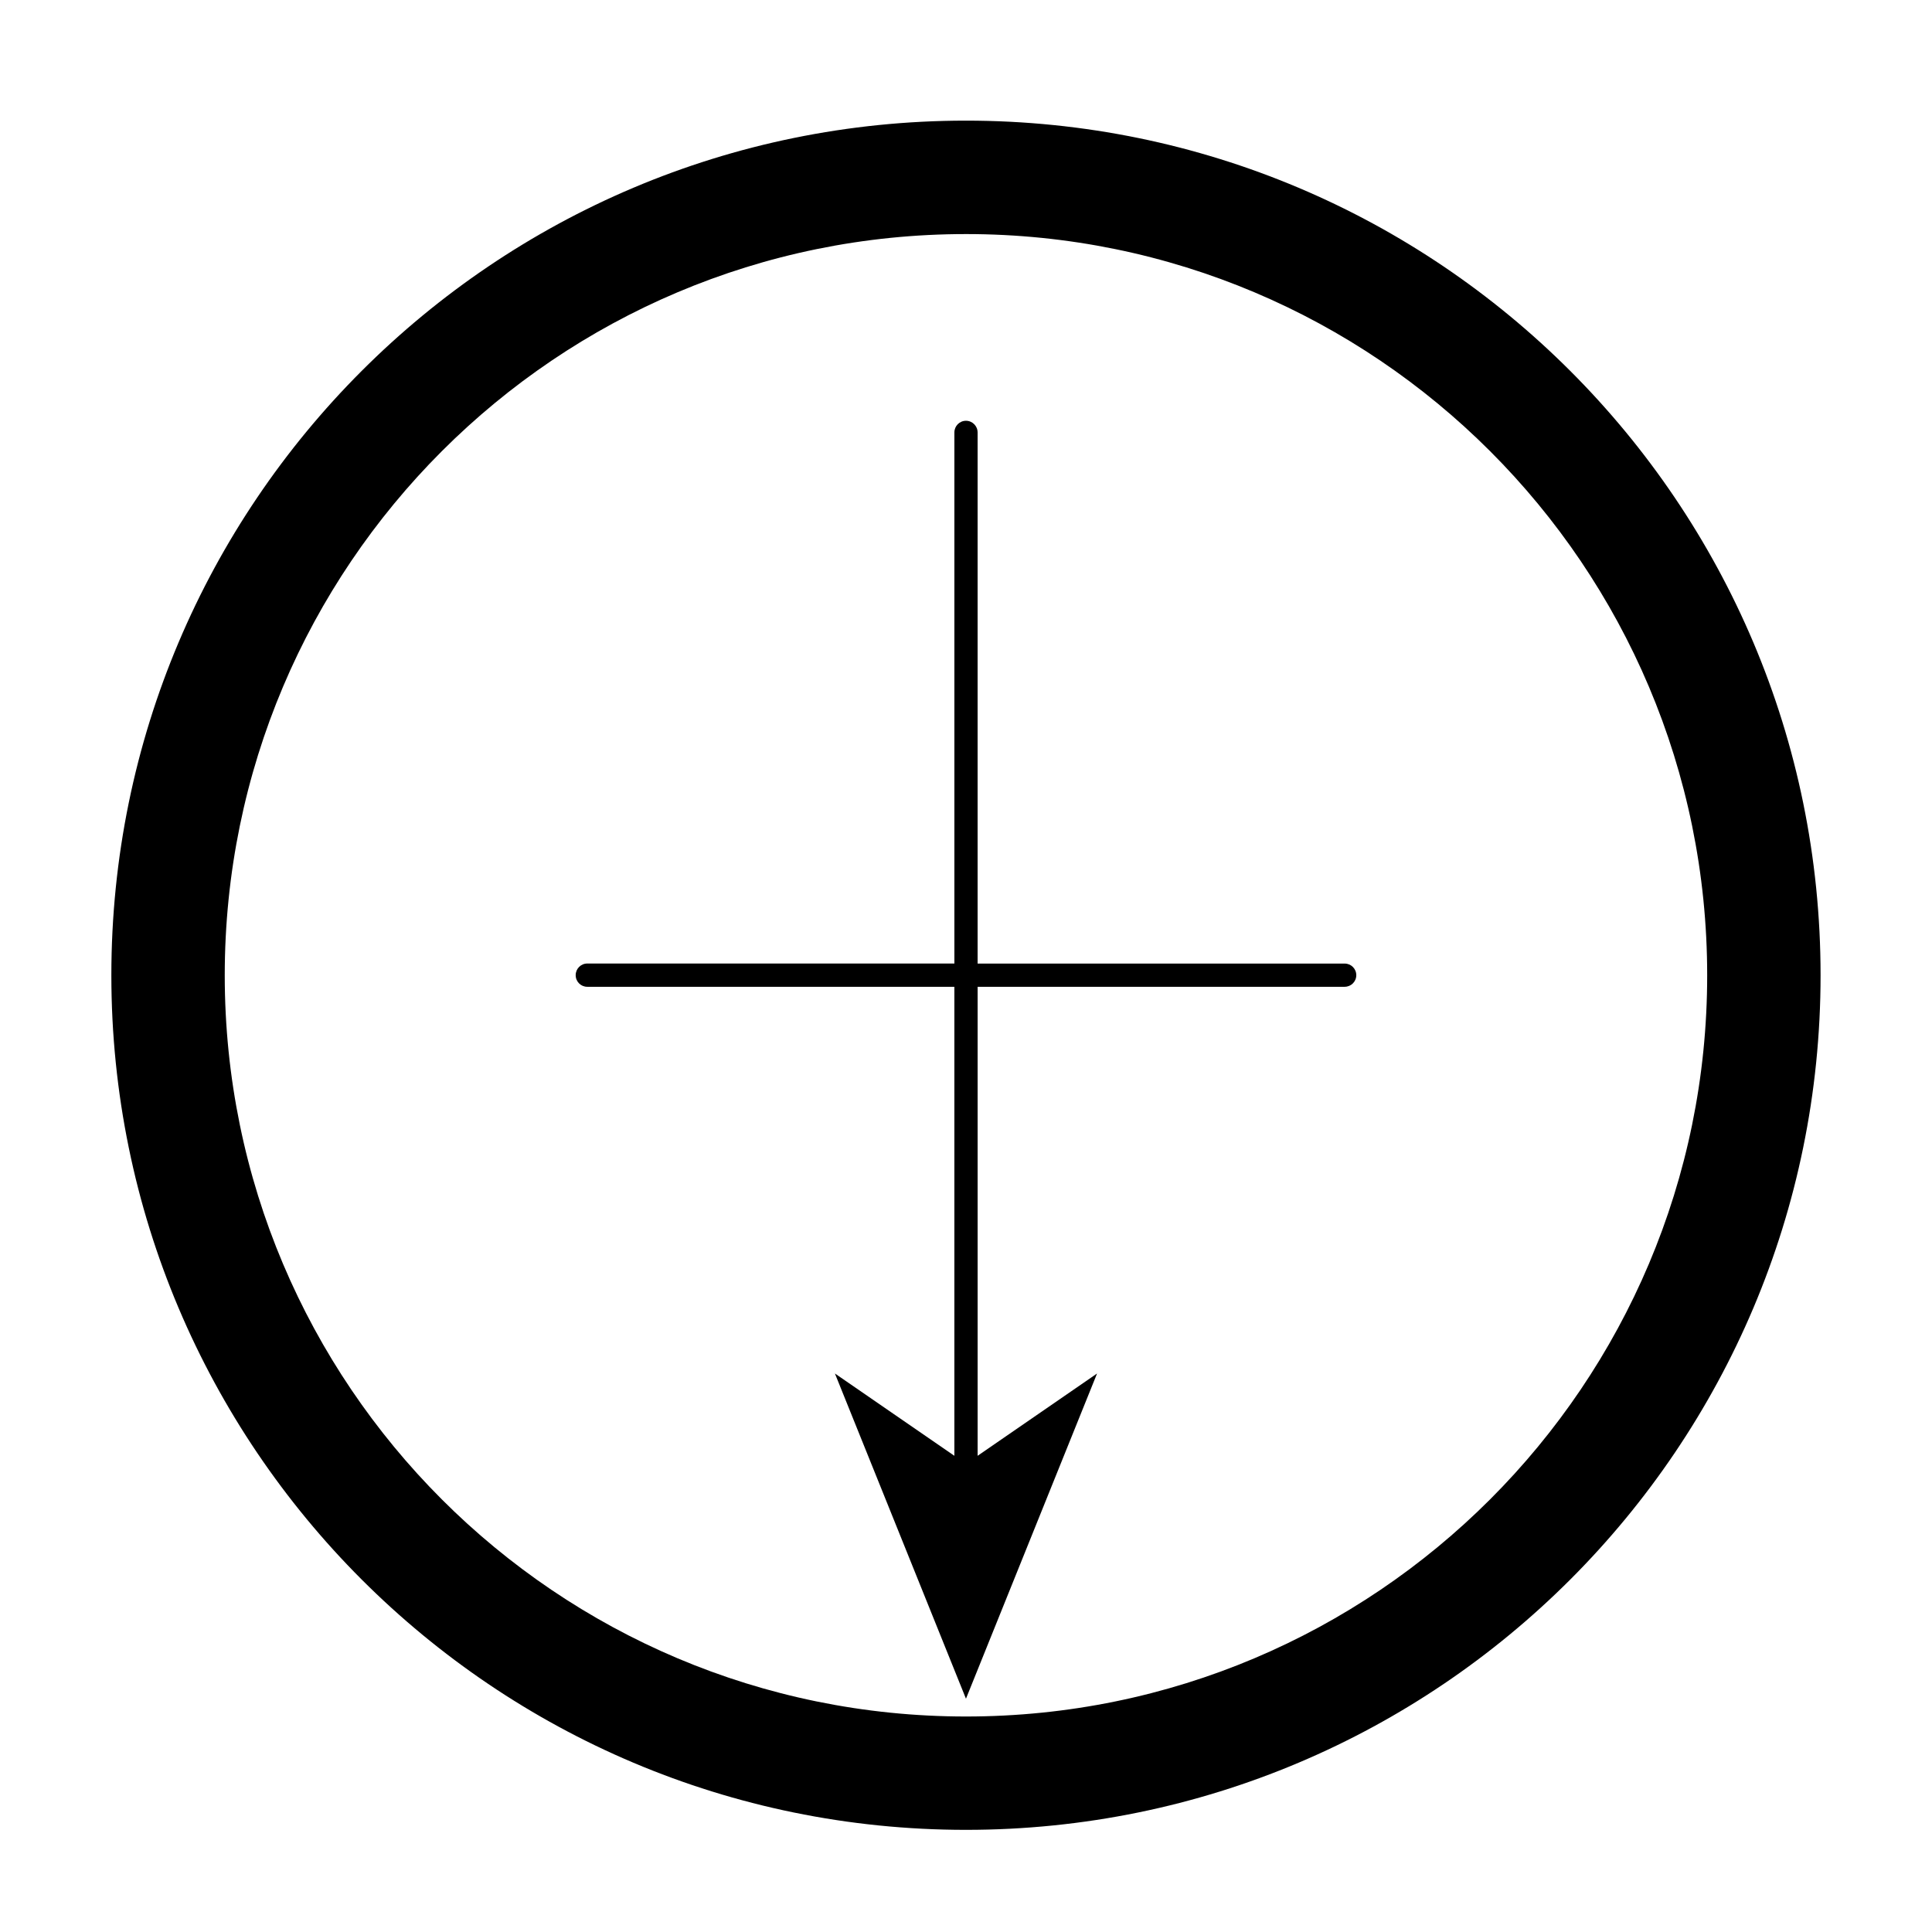
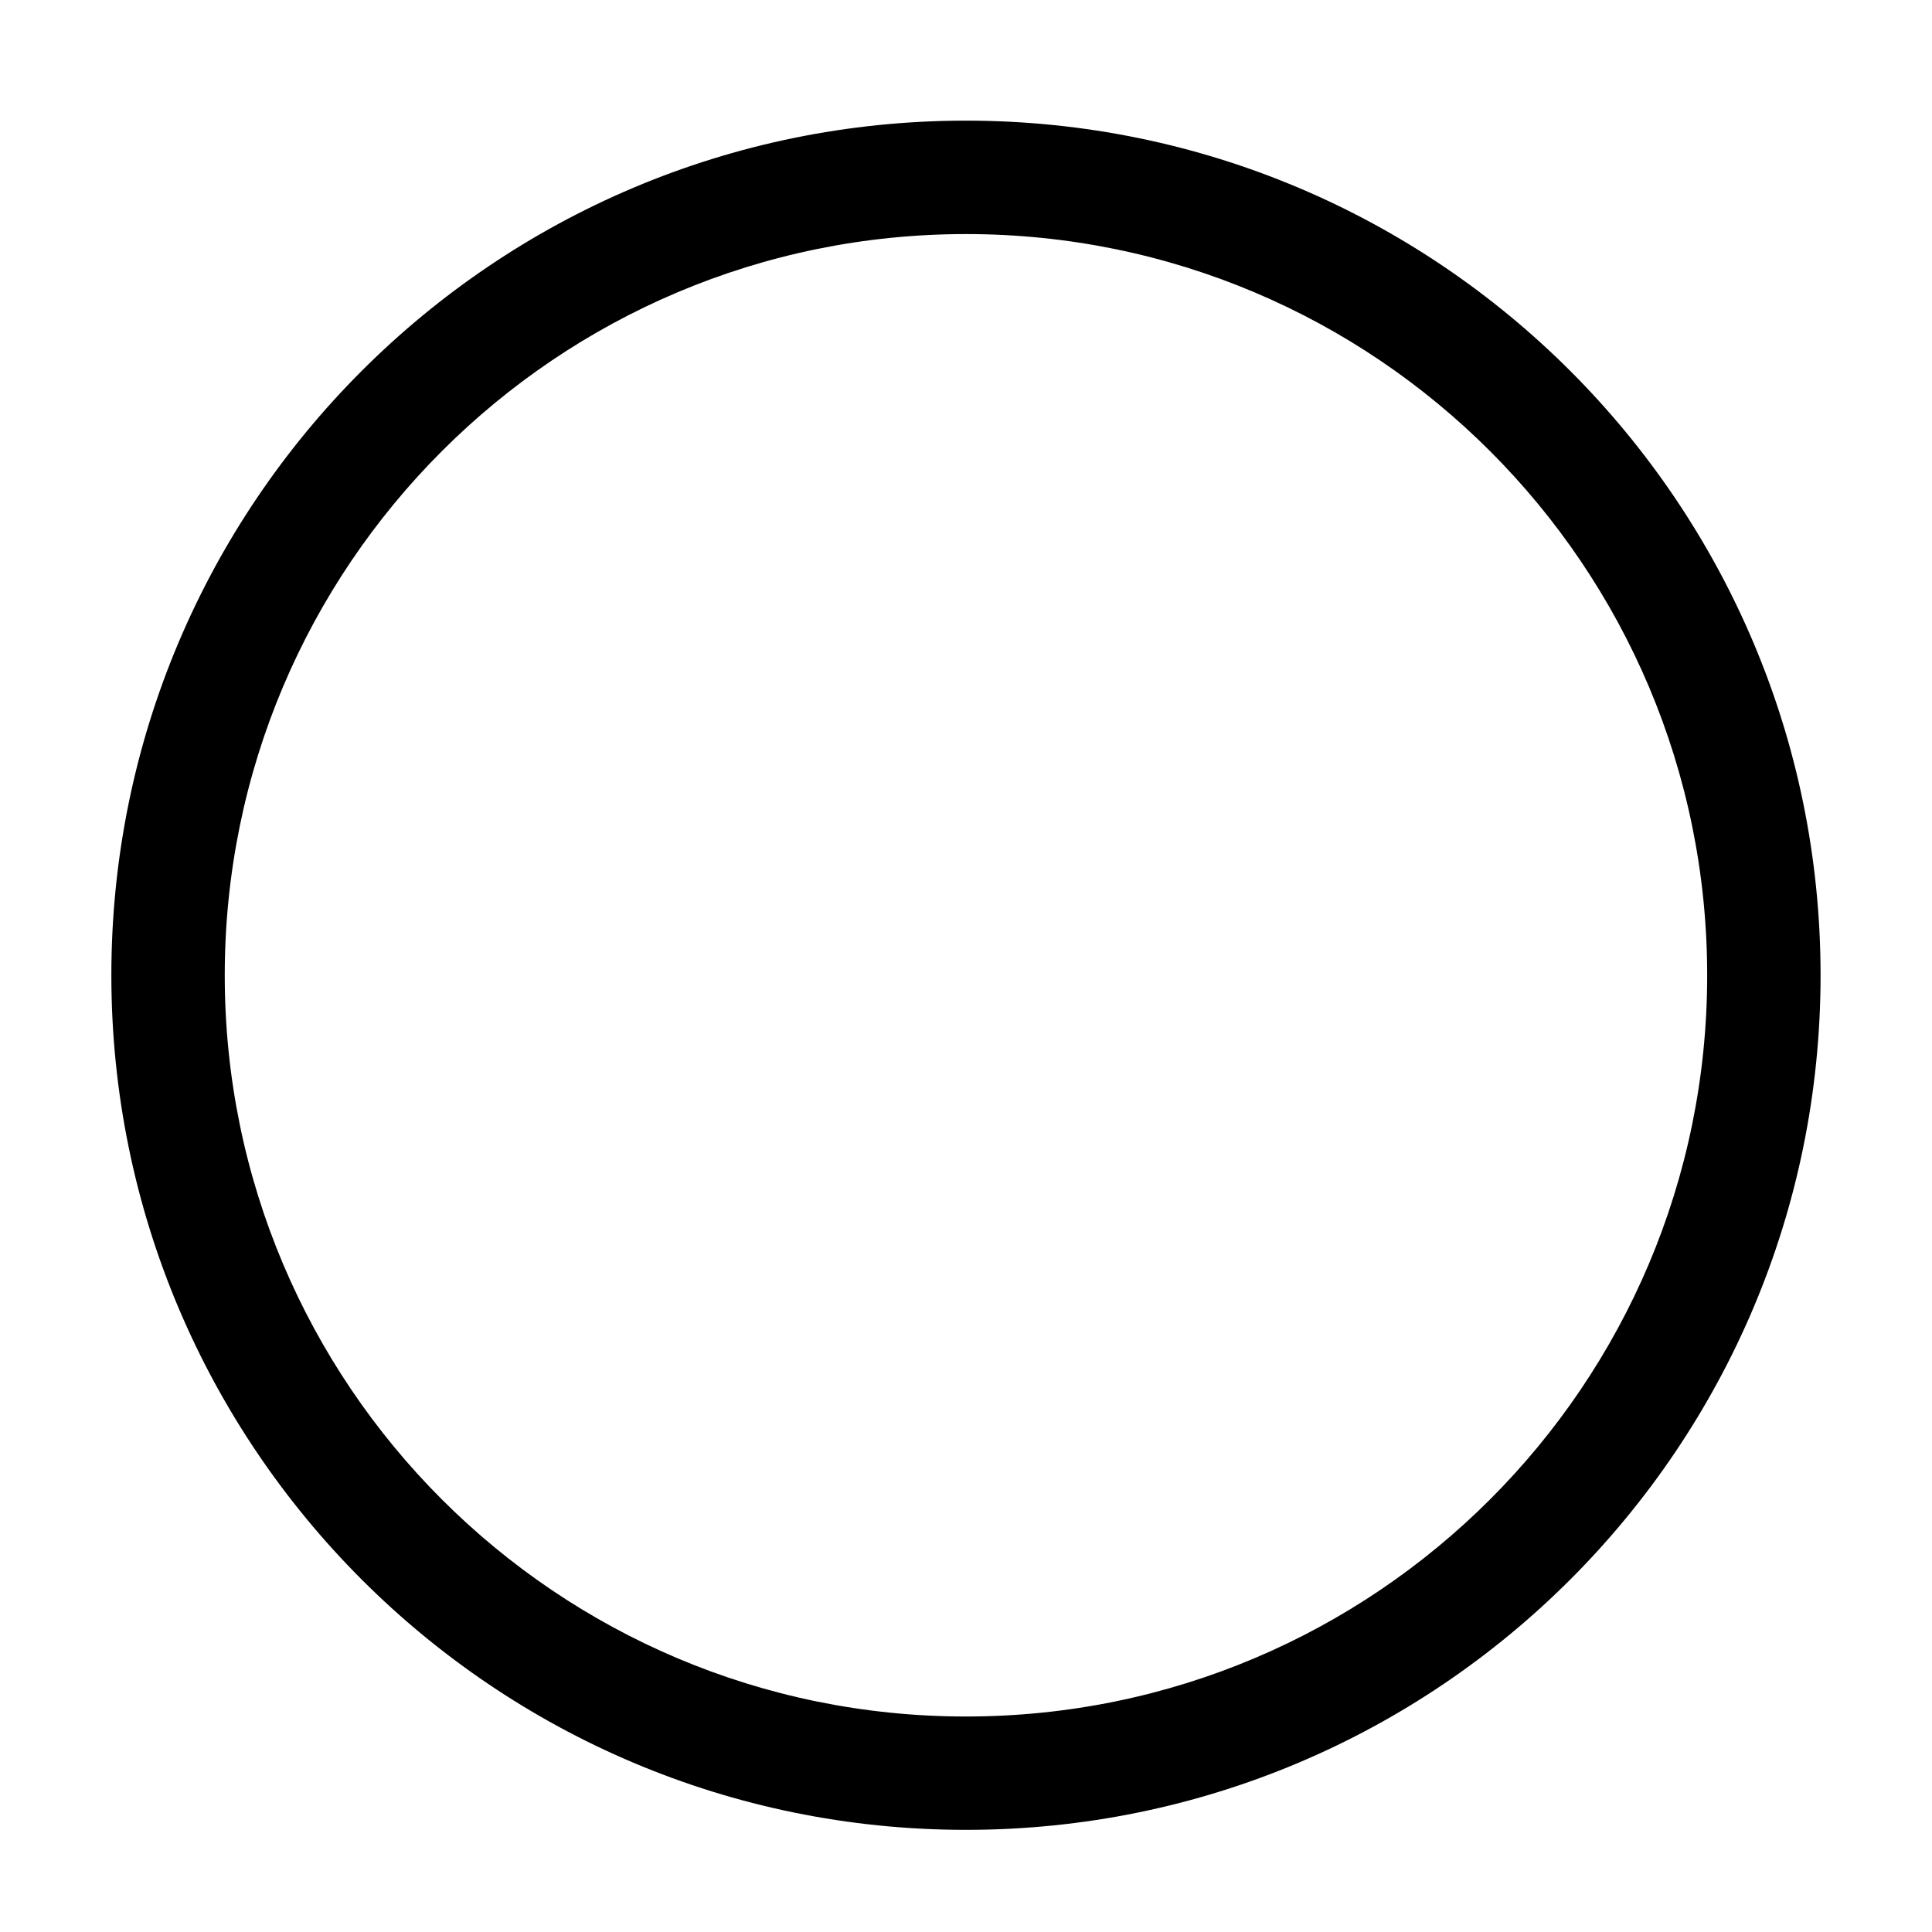
<svg xmlns="http://www.w3.org/2000/svg" fill="#000000" width="800px" height="800px" version="1.1" viewBox="144 144 512 512">
  <g>
-     <path d="m299.64 405.51h97.277v124.29l-31.656-21.809 34.73 86.184 34.742-86.184-31.652 21.809v-124.28h97.27v-0.012c1.703 0 3.078-1.371 3.078-3.074 0-1.715-1.379-3.078-3.074-3.078h-0.051-97.227v-140.76h-0.004c0-1.707-1.387-3.086-3.078-3.086-1.695 0-3.074 1.379-3.074 3.086v0.016 140.73h-97.281c-1.707 0-3.078 1.387-3.078 3.078-0.008 1.715 1.363 3.098 3.078 3.09z" />
    <path d="m399.99 628.93c125.09 0 226.48-101.4 226.48-226.48 0-125.09-101.39-226.48-226.48-226.48-125.08 0-226.48 101.39-226.48 226.48 0.008 125.08 101.41 226.48 226.48 226.48zm0-422.9c108.49 0 196.43 87.941 196.43 196.43 0 108.48-87.941 196.43-196.43 196.43-108.48 0-196.43-87.941-196.43-196.42 0.008-108.5 87.949-196.44 196.43-196.44z" />
  </g>
</svg>